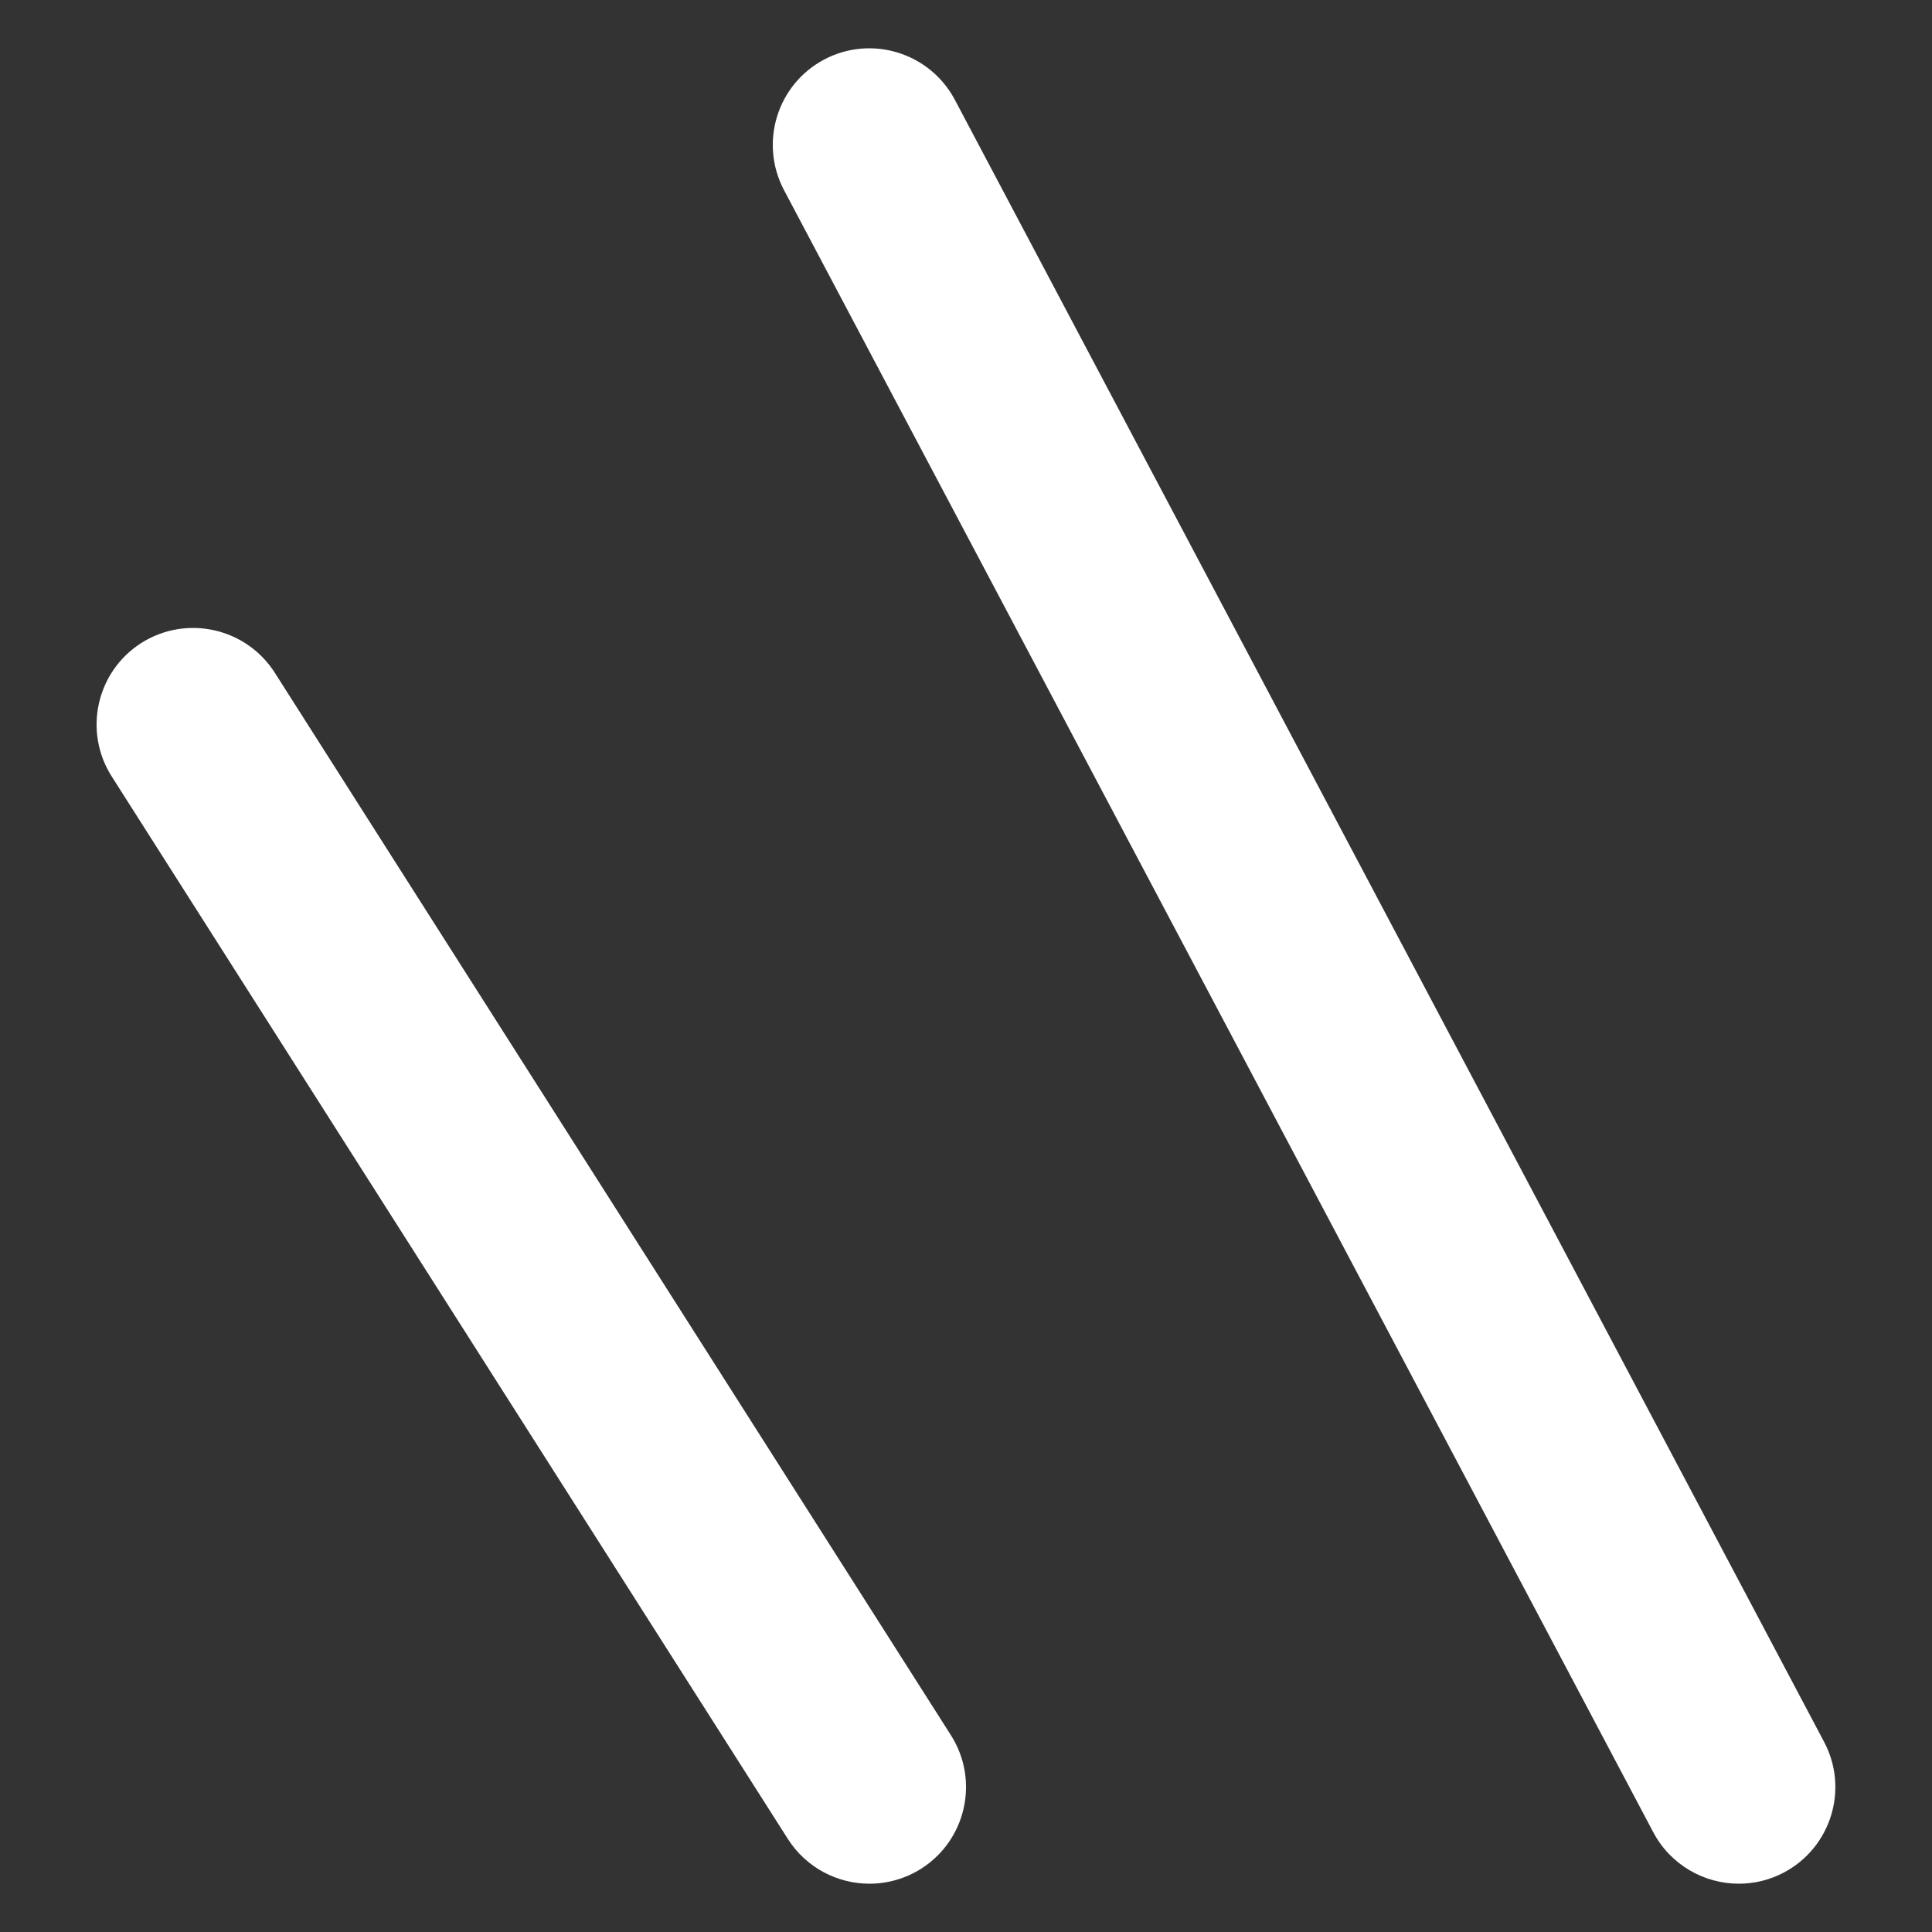
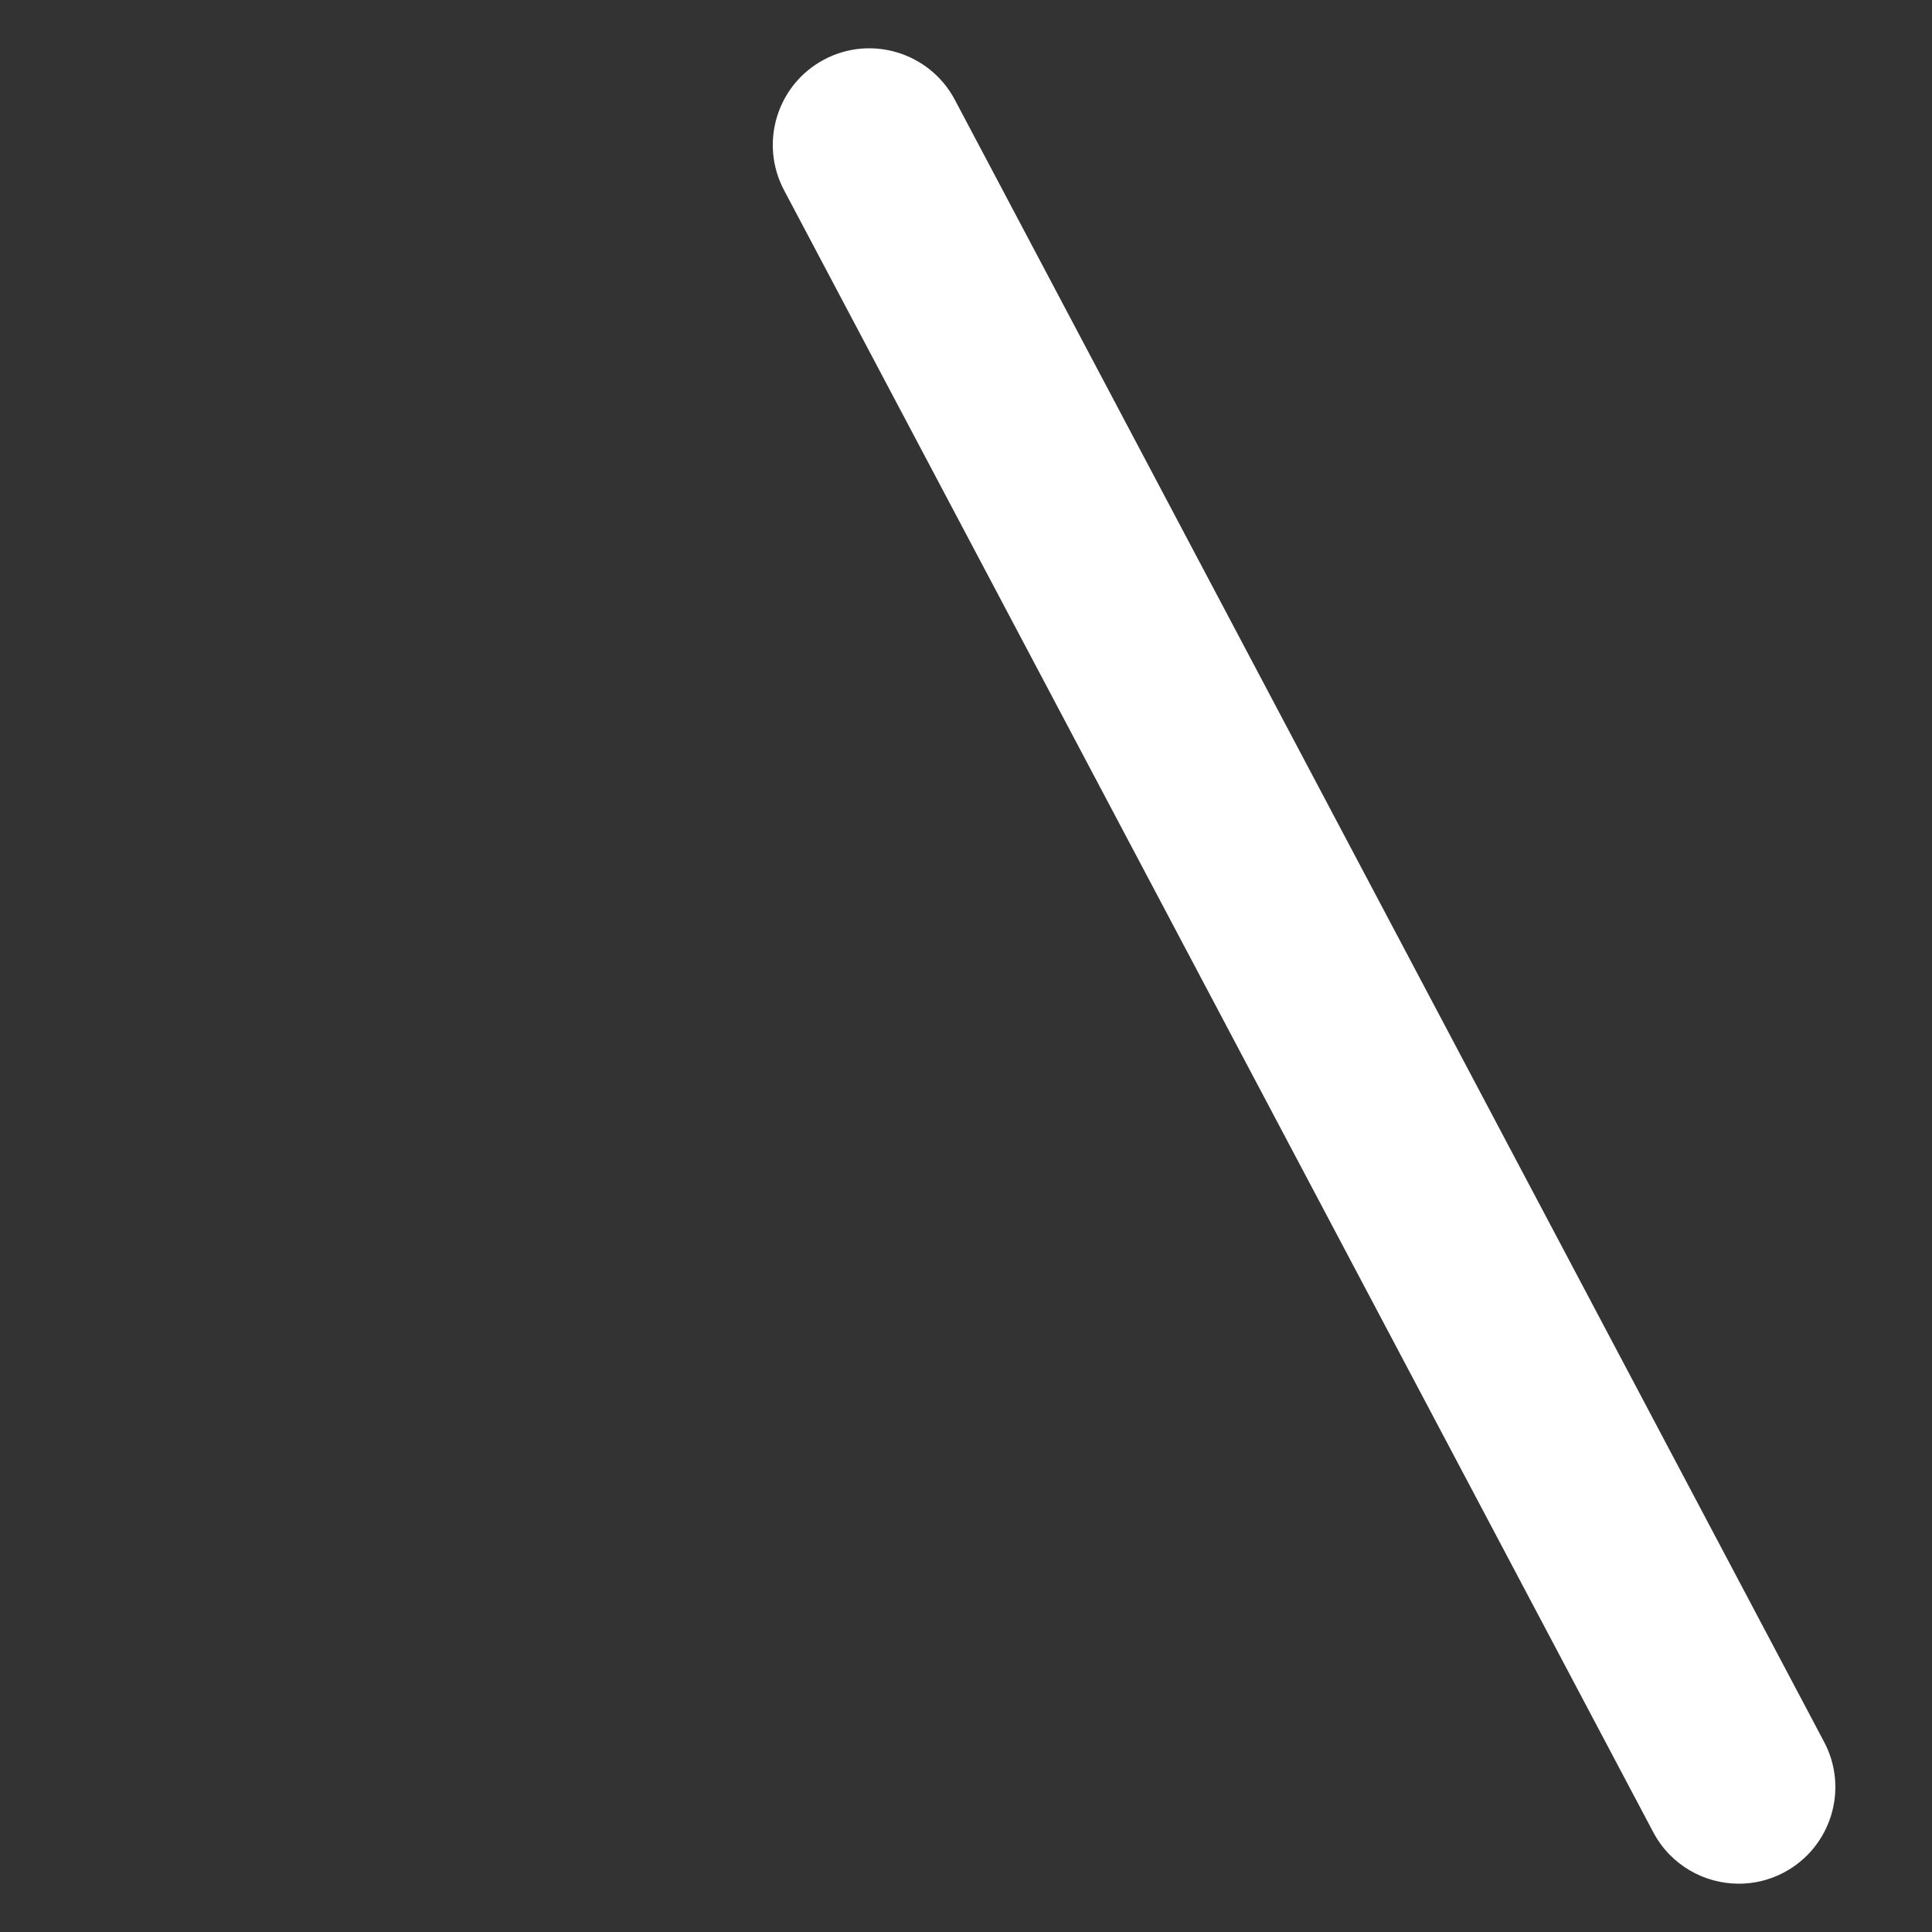
<svg xmlns="http://www.w3.org/2000/svg" version="1.1" id="レイヤー_1" x="0px" y="0px" width="20px" height="20px" viewBox="0 0 20 20" enable-background="new 0 0 20 20" xml:space="preserve">
  <rect x="0" y="0" width="20" height="20" fill="#333333" stroke="none" />
  <g>
    <path fill="#FFFFFF" d="M18,19.5c-0.358,0-0.705-0.193-0.885-0.532l-8.999-17C7.858,1.479,8.044,0.875,8.532,0.616   c0.488-0.258,1.093-0.071,1.352,0.416l8.999,17c0.259,0.488,0.072,1.093-0.416,1.352C18.318,19.463,18.158,19.5,18,19.5z" />
-     <path fill="#FFFFFF" d="M9.001,19.5c-0.331,0-0.654-0.164-0.845-0.463l-7-11C0.86,7.571,0.997,6.953,1.463,6.656   c0.466-0.295,1.083-0.158,1.381,0.307l7,11c0.296,0.466,0.159,1.084-0.307,1.381C9.371,19.449,9.185,19.5,9.001,19.5z" />
  </g>
</svg>